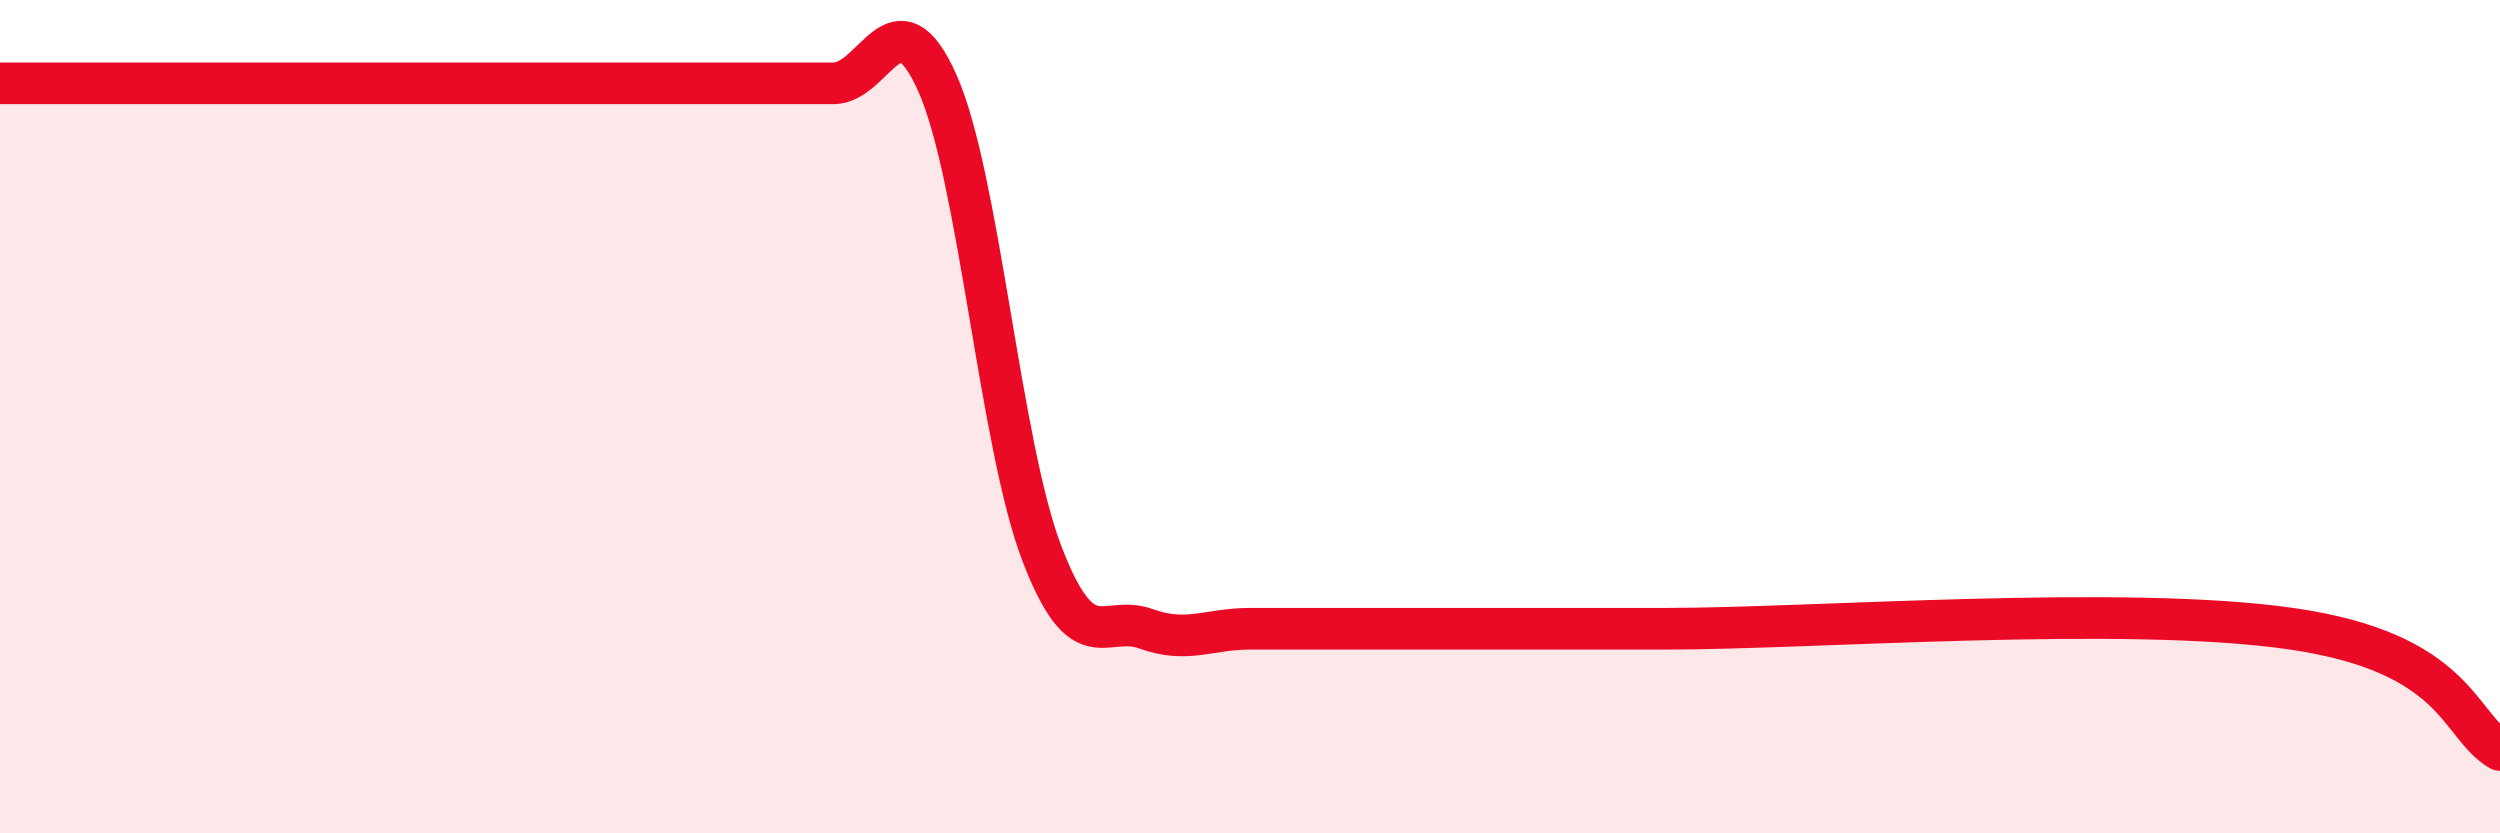
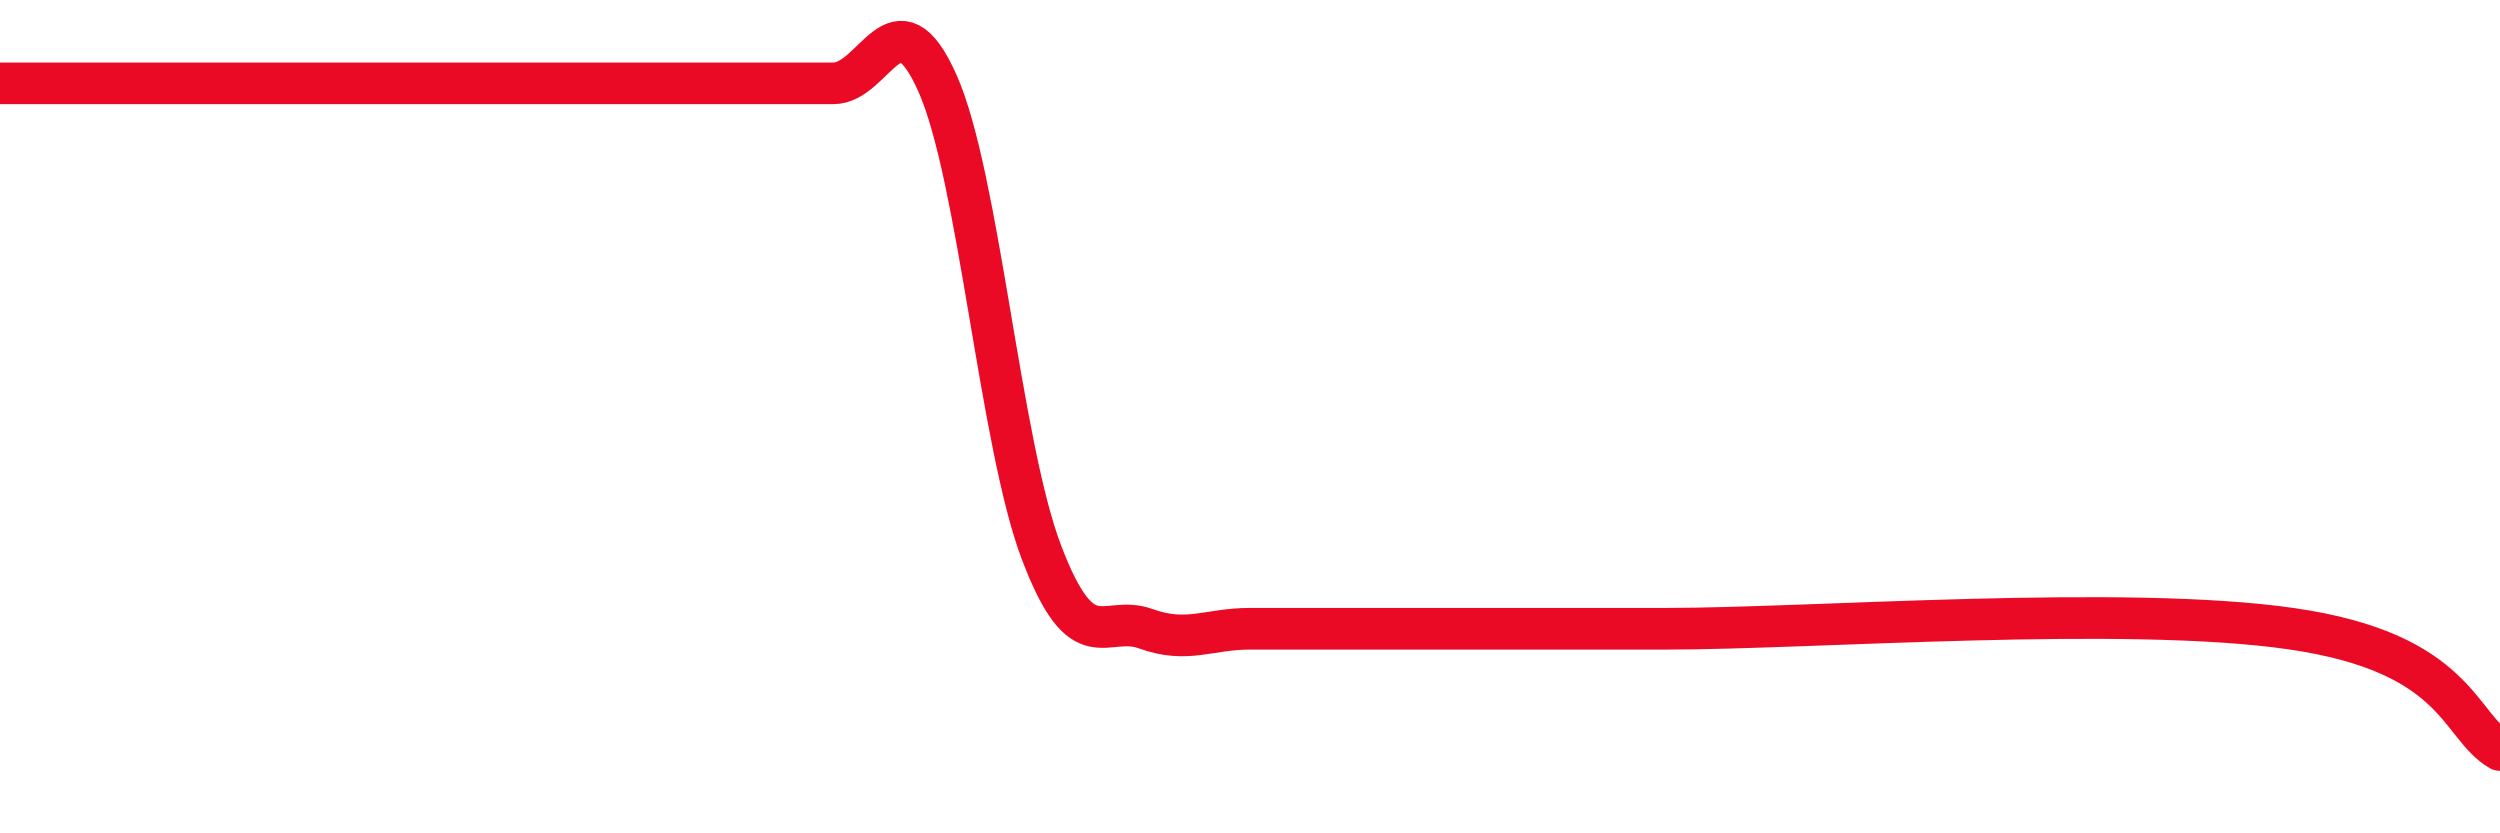
<svg xmlns="http://www.w3.org/2000/svg" width="60" height="20" viewBox="0 0 60 20">
-   <path d="M 0,2 C 0.5,2 1.5,2 2.5,2 C 3.5,2 4,2 5,2 C 6,2 6.5,2 7.5,2 C 8.5,2 9,2 10,2 C 11,2 11.5,2 12.5,2 C 13.5,2 14,2 15,2 C 16,2 16.5,2 17.5,2 C 18.5,2 19,2 20,2 C 21,2 21.5,-0.25 22.5,2 C 23.5,4.25 24,10.65 25,13.27 C 26,15.89 26.5,14.73 27.5,15.09 C 28.5,15.45 29,15.09 30,15.09 C 31,15.09 31.5,15.09 32.5,15.09 C 33.5,15.09 34,15.09 35,15.09 C 36,15.09 36.5,15.09 37.5,15.09 C 38.5,15.09 36.5,15.09 40,15.09 C 43.5,15.09 51,14.51 55,15.09 C 59,15.67 59,17.42 60,18L60 20L0 20Z" fill="#EB0A25" opacity="0.1" stroke-linecap="round" stroke-linejoin="round" />
  <path d="M 0,2 C 0.5,2 1.5,2 2.5,2 C 3.5,2 4,2 5,2 C 6,2 6.5,2 7.5,2 C 8.5,2 9,2 10,2 C 11,2 11.5,2 12.5,2 C 13.5,2 14,2 15,2 C 16,2 16.5,2 17.5,2 C 18.5,2 19,2 20,2 C 21,2 21.5,-0.25 22.5,2 C 23.5,4.25 24,10.65 25,13.27 C 26,15.89 26.5,14.73 27.5,15.09 C 28.5,15.45 29,15.09 30,15.09 C 31,15.09 31.5,15.09 32.5,15.09 C 33.5,15.09 34,15.09 35,15.09 C 36,15.09 36.5,15.09 37.5,15.09 C 38.5,15.09 36.5,15.09 40,15.09 C 43.5,15.09 51,14.51 55,15.09 C 59,15.67 59,17.42 60,18" stroke="#EB0A25" stroke-width="1" fill="none" stroke-linecap="round" stroke-linejoin="round" />
</svg>